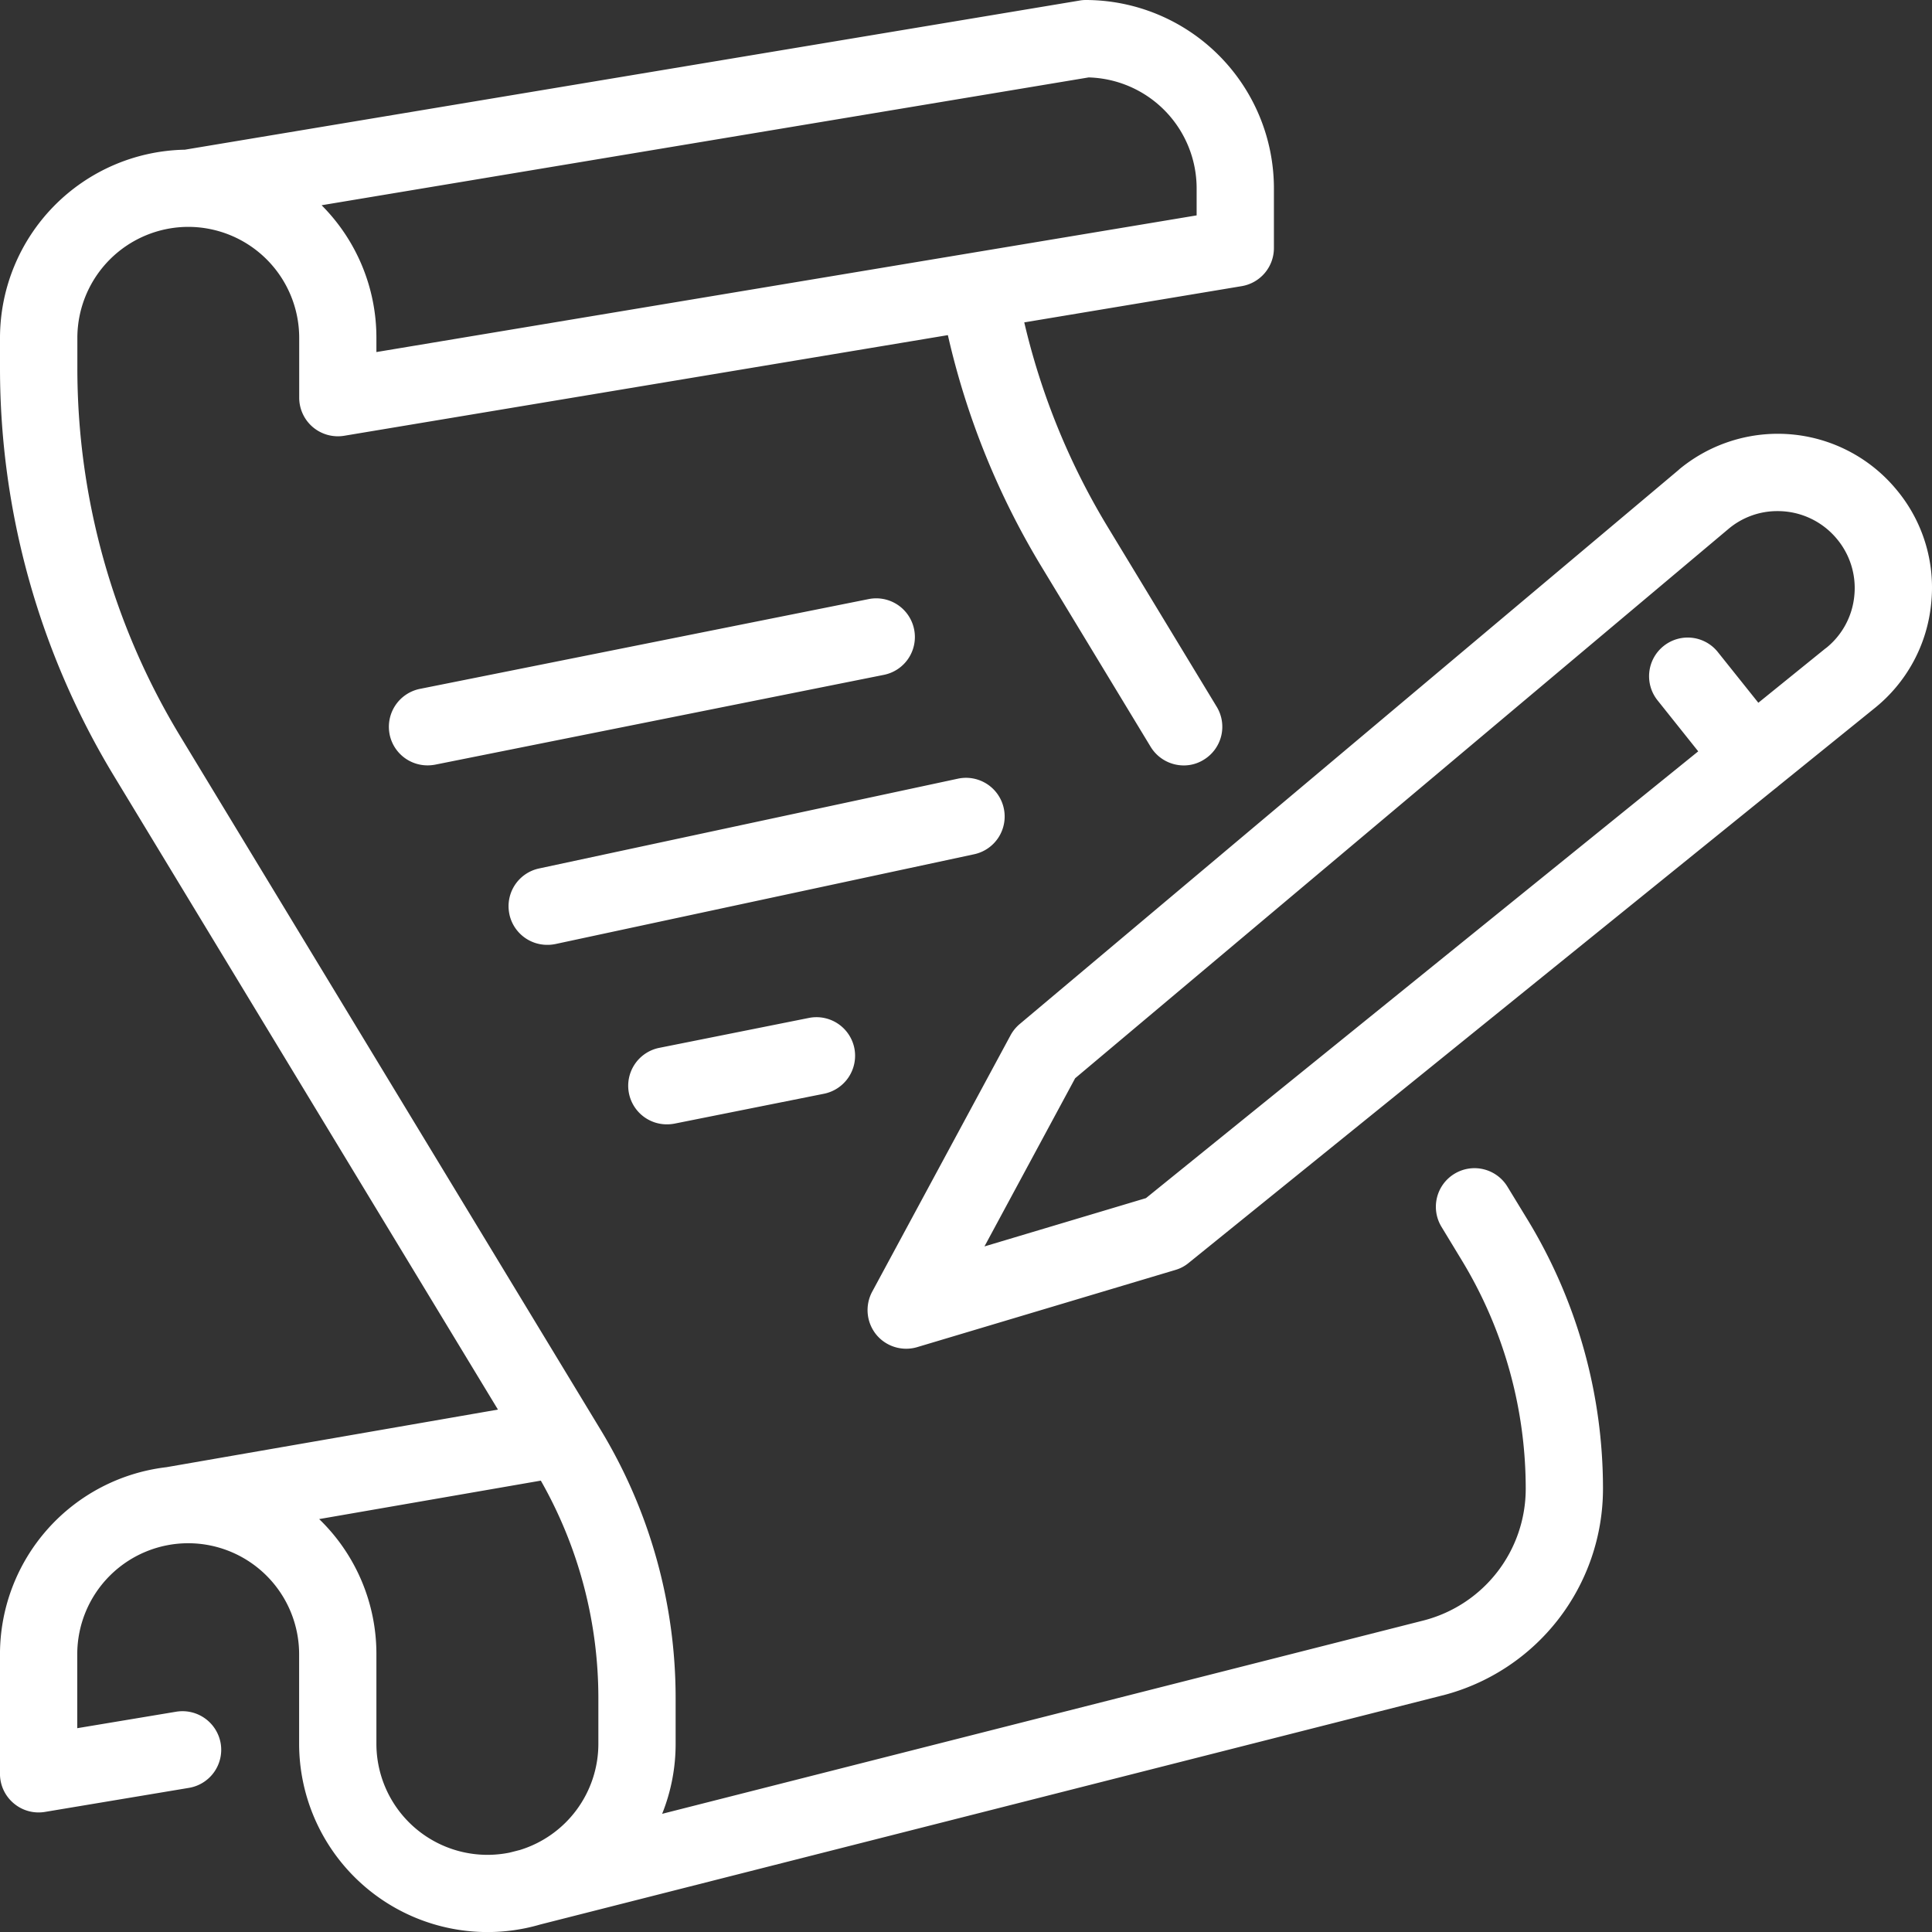
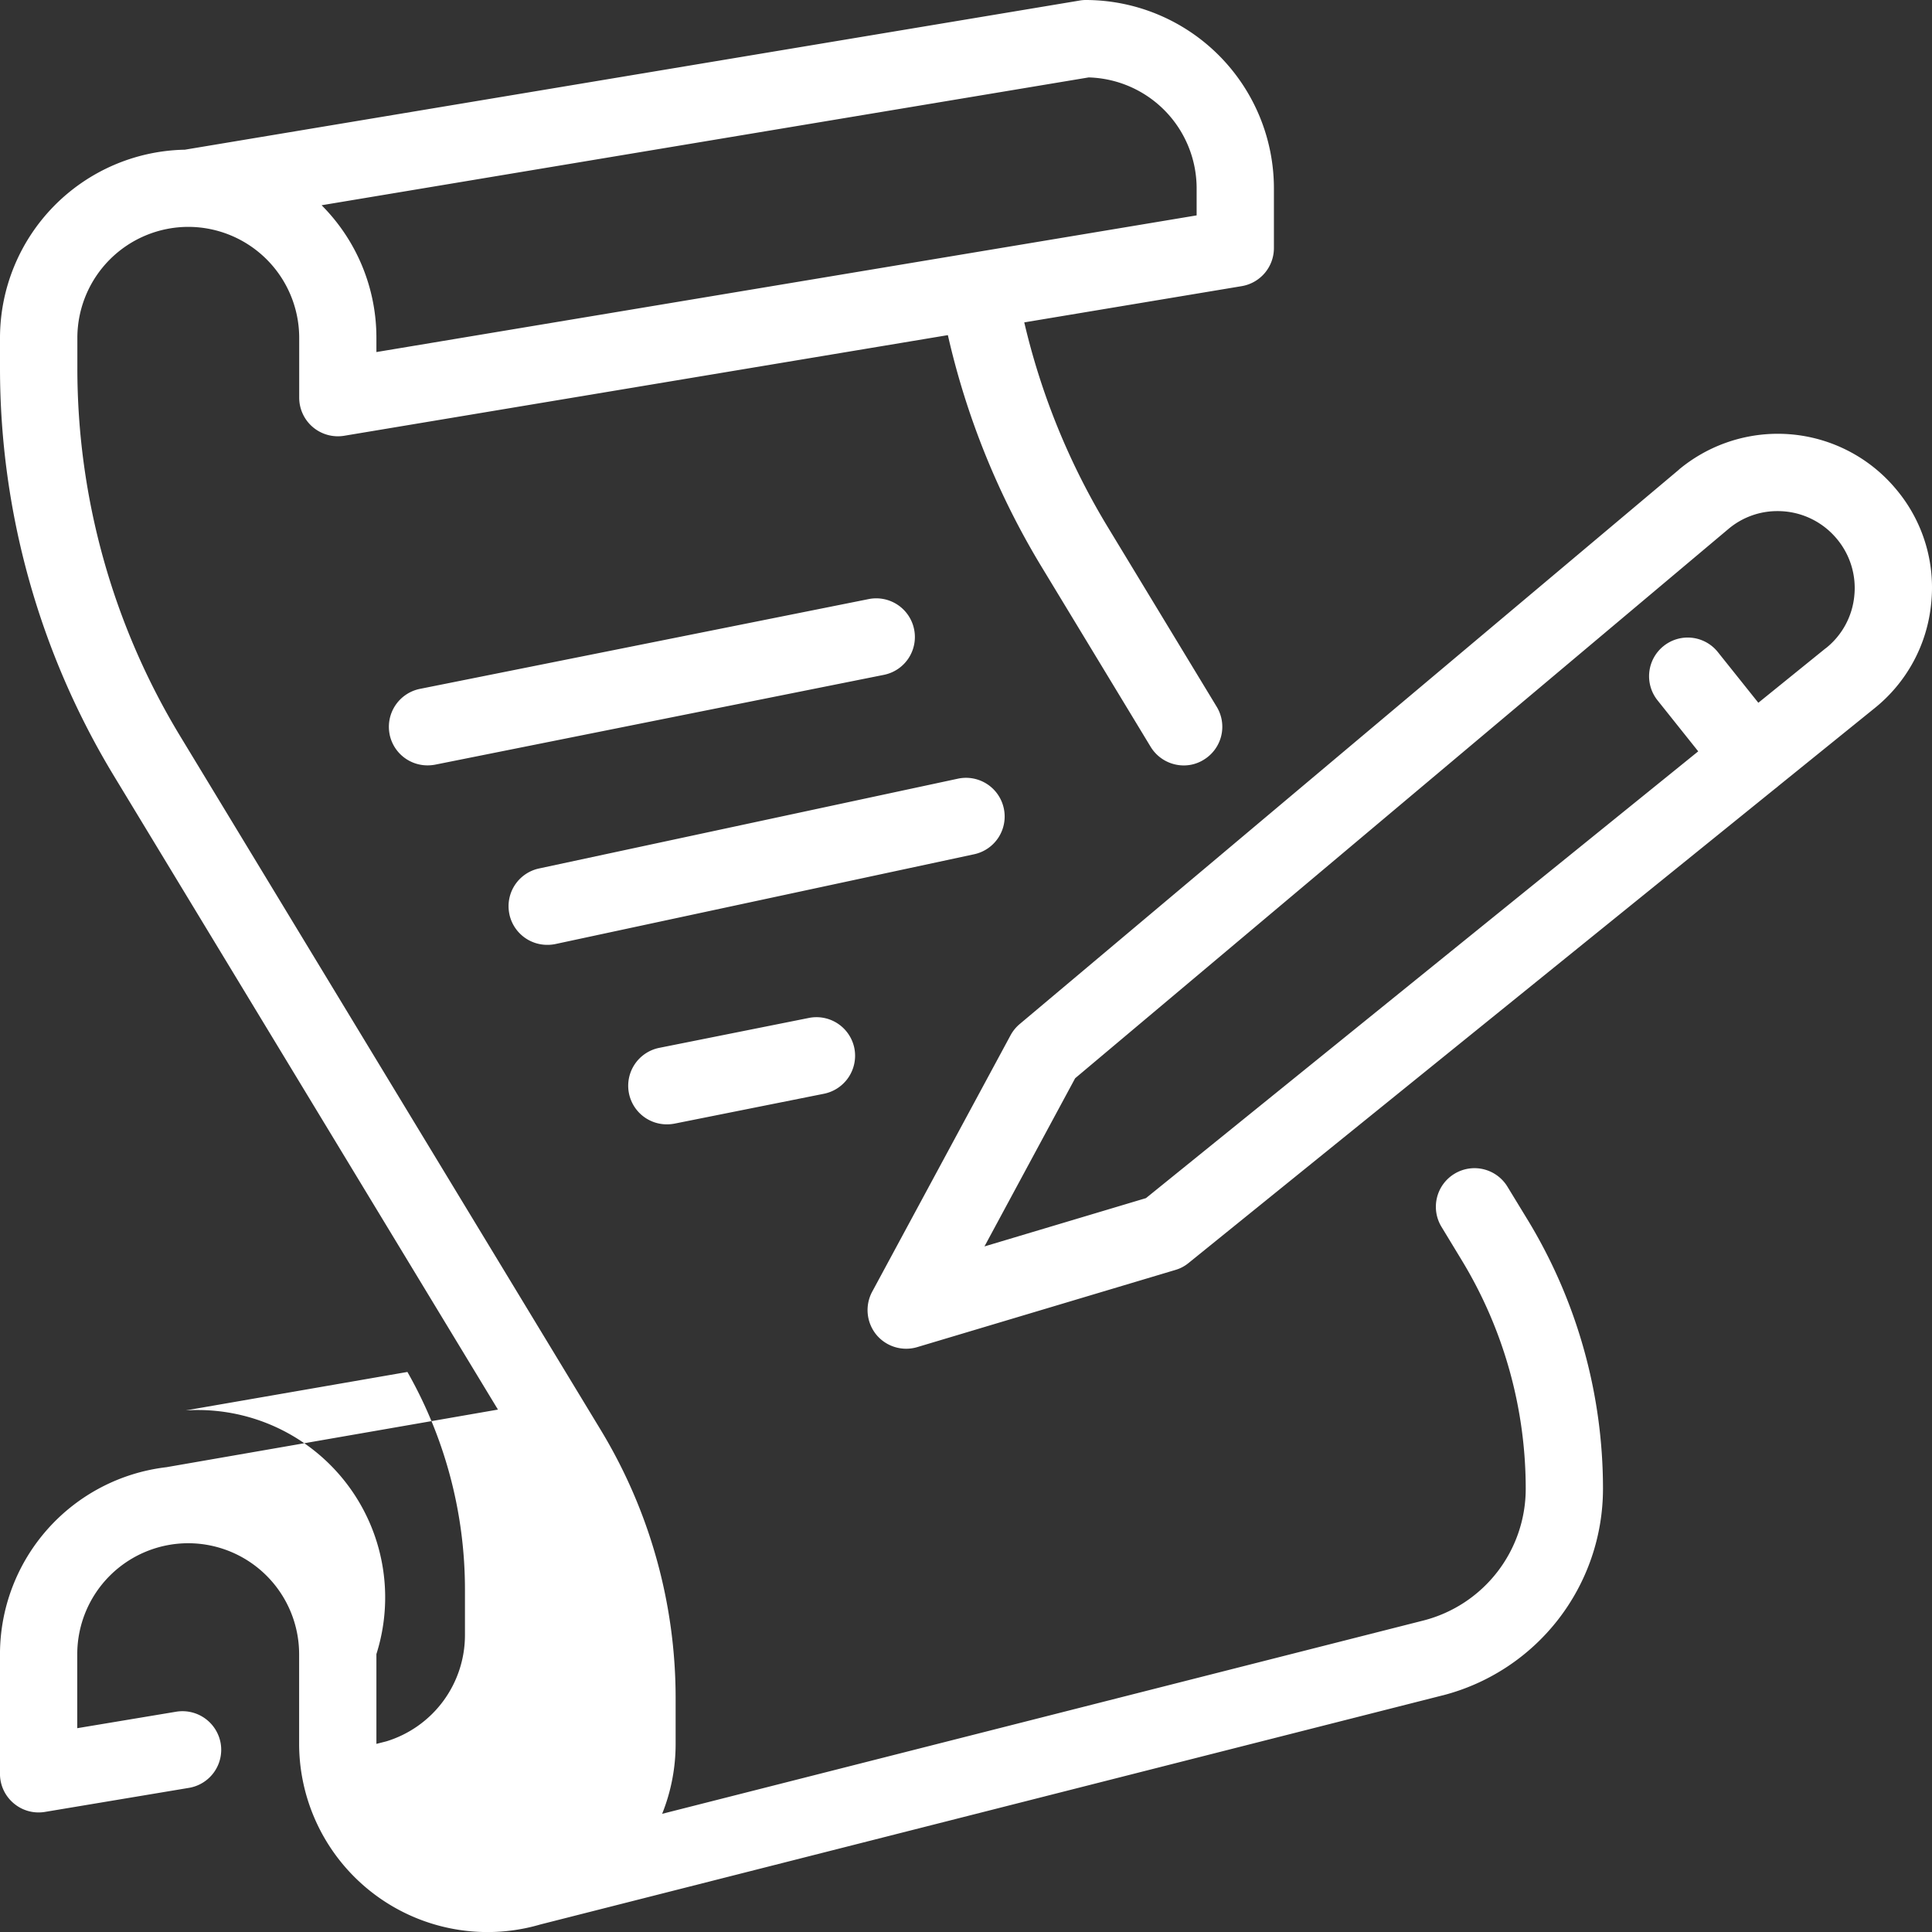
<svg xmlns="http://www.w3.org/2000/svg" width="95.998" height="96.003" viewBox="0 0 95.998 96.003">
  <rect x="0" y="0" width="95.998" height="96.003" fill="#333333" stroke="none" />
-   <path id="Icon_Preklad" d="M-20471.135-81.352v-4.462a5.516,5.516,0,0,0-5.512-5.508,5.516,5.516,0,0,0-5.512,5.508v3.682l4.916-.819a1.926,1.926,0,0,1,2.211,1.579,1.918,1.918,0,0,1-1.582,2.206l-7.15,1.194a1.91,1.91,0,0,1-1.555-.429,1.91,1.91,0,0,1-.68-1.466v-5.947a9.363,9.363,0,0,1,8.268-9.286l16.475-2.863-19.082-31.488a39.1,39.1,0,0,1-5.66-20.256v-1.51a9.362,9.362,0,0,1,9.186-9.348l44.443-7.408a1.716,1.716,0,0,1,.316-.03,9.366,9.366,0,0,1,9.354,9.353v2.976a1.919,1.919,0,0,1-1.605,1.89l-10.8,1.8a34.927,34.927,0,0,0,4.131,10.139l5.43,8.958a1.915,1.915,0,0,1-.646,2.636,1.861,1.861,0,0,1-.992.281,1.928,1.928,0,0,1-1.645-.928l-5.428-8.958a38.81,38.81,0,0,1-4.646-11.495l-29.992,5a1.927,1.927,0,0,1-1.561-.429,1.92,1.92,0,0,1-.678-1.466v-2.971a5.519,5.519,0,0,0-5.488-5.513h-.053a5.521,5.521,0,0,0-5.482,5.513v1.51a35.247,35.247,0,0,0,5.1,18.267l20.906,34.49a25.707,25.707,0,0,1,3.721,13.321v2.275a9.314,9.314,0,0,1-.67,3.477l37.832-9.607a6.758,6.758,0,0,0,5.078-6.545,21.875,21.875,0,0,0-3.168-11.337l-1.018-1.678a1.917,1.917,0,0,1,.646-2.636,1.917,1.917,0,0,1,2.635.647l1.023,1.678a25.707,25.707,0,0,1,3.721,13.321,10.608,10.608,0,0,1-7.961,10.271h-.006l-44.834,11.384a9.325,9.325,0,0,1-2.631.377A9.365,9.365,0,0,1-20471.135-81.352Zm3.84-4.462v4.462a5.521,5.521,0,0,0,5.516,5.513,5.517,5.517,0,0,0,1.113-.113c.02-.005.035-.01.057-.015l.443-.113a5.523,5.523,0,0,0,3.9-5.272v-2.275a21.856,21.856,0,0,0-2.859-10.806l-11.014,1.911A9.312,9.312,0,0,1-20467.295-85.814Zm-2.723-71.991a9.318,9.318,0,0,1,2.723,6.589v.706l40.756-6.791v-1.347a5.518,5.518,0,0,0-5.365-5.508Zm27.557,56.113a1.932,1.932,0,0,1-.2-2.127l6.879-12.749a1.94,1.94,0,0,1,.459-.558l32.744-27.536s.006,0,.006-.01a7.681,7.681,0,0,1,4.9-1.777,7.648,7.648,0,0,1,5.893,2.759,7.582,7.582,0,0,1,1.738,5.681,7.612,7.612,0,0,1-2.832,5.212l-4.76,3.849c-.029.027-.061.054-.094.08s-.053.041-.078.06l-29.135,23.562a1.828,1.828,0,0,1-.656.345l-12.828,3.835a1.913,1.913,0,0,1-.547.079A1.921,1.921,0,0,1-20442.461-101.692Zm42.346-40.028-32.461,27.294-4.506,8.356,8.025-2.4,27.441-22.2-2.023-2.536a1.919,1.919,0,0,1,.307-2.7,1.914,1.914,0,0,1,2.693.306l2.01,2.516,3.346-2.708s.006,0,.006,0a3.783,3.783,0,0,0,1.416-2.6,3.8,3.8,0,0,0-.869-2.838,3.815,3.815,0,0,0-2.941-1.377A3.761,3.761,0,0,0-20400.115-141.72Zm-54.631,28.044a1.921,1.921,0,0,1,1.506-2.261l7.432-1.486a1.921,1.921,0,0,1,2.262,1.505,1.928,1.928,0,0,1-1.506,2.261l-7.434,1.486a2.025,2.025,0,0,1-.379.035A1.918,1.918,0,0,1-20454.746-113.676Zm-5.939-8.894a1.916,1.916,0,0,1,1.471-2.28l20.814-4.462a1.92,1.92,0,0,1,2.279,1.476,1.918,1.918,0,0,1-1.475,2.28l-20.809,4.462a1.944,1.944,0,0,1-.408.039A1.92,1.92,0,0,1-20460.686-122.57Zm-5.953-8.943a1.923,1.923,0,0,1,1.506-2.261l22.3-4.462a1.92,1.92,0,0,1,2.256,1.51,1.917,1.917,0,0,1-1.506,2.256l-22.295,4.462a2,2,0,0,1-.381.035A1.919,1.919,0,0,1-20466.639-131.513Z" transform="translate(20485.998 168.003)" fill="#fff" />
+   <path id="Icon_Preklad" d="M-20471.135-81.352v-4.462a5.516,5.516,0,0,0-5.512-5.508,5.516,5.516,0,0,0-5.512,5.508v3.682l4.916-.819a1.926,1.926,0,0,1,2.211,1.579,1.918,1.918,0,0,1-1.582,2.206l-7.15,1.194a1.91,1.91,0,0,1-1.555-.429,1.91,1.91,0,0,1-.68-1.466v-5.947a9.363,9.363,0,0,1,8.268-9.286l16.475-2.863-19.082-31.488a39.1,39.1,0,0,1-5.66-20.256v-1.51a9.362,9.362,0,0,1,9.186-9.348l44.443-7.408a1.716,1.716,0,0,1,.316-.03,9.366,9.366,0,0,1,9.354,9.353v2.976a1.919,1.919,0,0,1-1.605,1.89l-10.8,1.8a34.927,34.927,0,0,0,4.131,10.139l5.43,8.958a1.915,1.915,0,0,1-.646,2.636,1.861,1.861,0,0,1-.992.281,1.928,1.928,0,0,1-1.645-.928l-5.428-8.958a38.81,38.81,0,0,1-4.646-11.495l-29.992,5a1.927,1.927,0,0,1-1.561-.429,1.92,1.92,0,0,1-.678-1.466v-2.971a5.519,5.519,0,0,0-5.488-5.513h-.053a5.521,5.521,0,0,0-5.482,5.513v1.51a35.247,35.247,0,0,0,5.1,18.267l20.906,34.49a25.707,25.707,0,0,1,3.721,13.321v2.275a9.314,9.314,0,0,1-.67,3.477l37.832-9.607a6.758,6.758,0,0,0,5.078-6.545,21.875,21.875,0,0,0-3.168-11.337l-1.018-1.678a1.917,1.917,0,0,1,.646-2.636,1.917,1.917,0,0,1,2.635.647l1.023,1.678a25.707,25.707,0,0,1,3.721,13.321,10.608,10.608,0,0,1-7.961,10.271h-.006l-44.834,11.384a9.325,9.325,0,0,1-2.631.377A9.365,9.365,0,0,1-20471.135-81.352Zm3.84-4.462v4.462c.02-.005.035-.01.057-.015l.443-.113a5.523,5.523,0,0,0,3.9-5.272v-2.275a21.856,21.856,0,0,0-2.859-10.806l-11.014,1.911A9.312,9.312,0,0,1-20467.295-85.814Zm-2.723-71.991a9.318,9.318,0,0,1,2.723,6.589v.706l40.756-6.791v-1.347a5.518,5.518,0,0,0-5.365-5.508Zm27.557,56.113a1.932,1.932,0,0,1-.2-2.127l6.879-12.749a1.94,1.94,0,0,1,.459-.558l32.744-27.536s.006,0,.006-.01a7.681,7.681,0,0,1,4.9-1.777,7.648,7.648,0,0,1,5.893,2.759,7.582,7.582,0,0,1,1.738,5.681,7.612,7.612,0,0,1-2.832,5.212l-4.76,3.849c-.029.027-.061.054-.094.08s-.053.041-.078.06l-29.135,23.562a1.828,1.828,0,0,1-.656.345l-12.828,3.835a1.913,1.913,0,0,1-.547.079A1.921,1.921,0,0,1-20442.461-101.692Zm42.346-40.028-32.461,27.294-4.506,8.356,8.025-2.4,27.441-22.2-2.023-2.536a1.919,1.919,0,0,1,.307-2.7,1.914,1.914,0,0,1,2.693.306l2.01,2.516,3.346-2.708s.006,0,.006,0a3.783,3.783,0,0,0,1.416-2.6,3.8,3.8,0,0,0-.869-2.838,3.815,3.815,0,0,0-2.941-1.377A3.761,3.761,0,0,0-20400.115-141.72Zm-54.631,28.044a1.921,1.921,0,0,1,1.506-2.261l7.432-1.486a1.921,1.921,0,0,1,2.262,1.505,1.928,1.928,0,0,1-1.506,2.261l-7.434,1.486a2.025,2.025,0,0,1-.379.035A1.918,1.918,0,0,1-20454.746-113.676Zm-5.939-8.894a1.916,1.916,0,0,1,1.471-2.28l20.814-4.462a1.92,1.92,0,0,1,2.279,1.476,1.918,1.918,0,0,1-1.475,2.28l-20.809,4.462a1.944,1.944,0,0,1-.408.039A1.92,1.92,0,0,1-20460.686-122.57Zm-5.953-8.943a1.923,1.923,0,0,1,1.506-2.261l22.3-4.462a1.92,1.92,0,0,1,2.256,1.51,1.917,1.917,0,0,1-1.506,2.256l-22.295,4.462a2,2,0,0,1-.381.035A1.919,1.919,0,0,1-20466.639-131.513Z" transform="translate(20485.998 168.003)" fill="#fff" />
</svg>